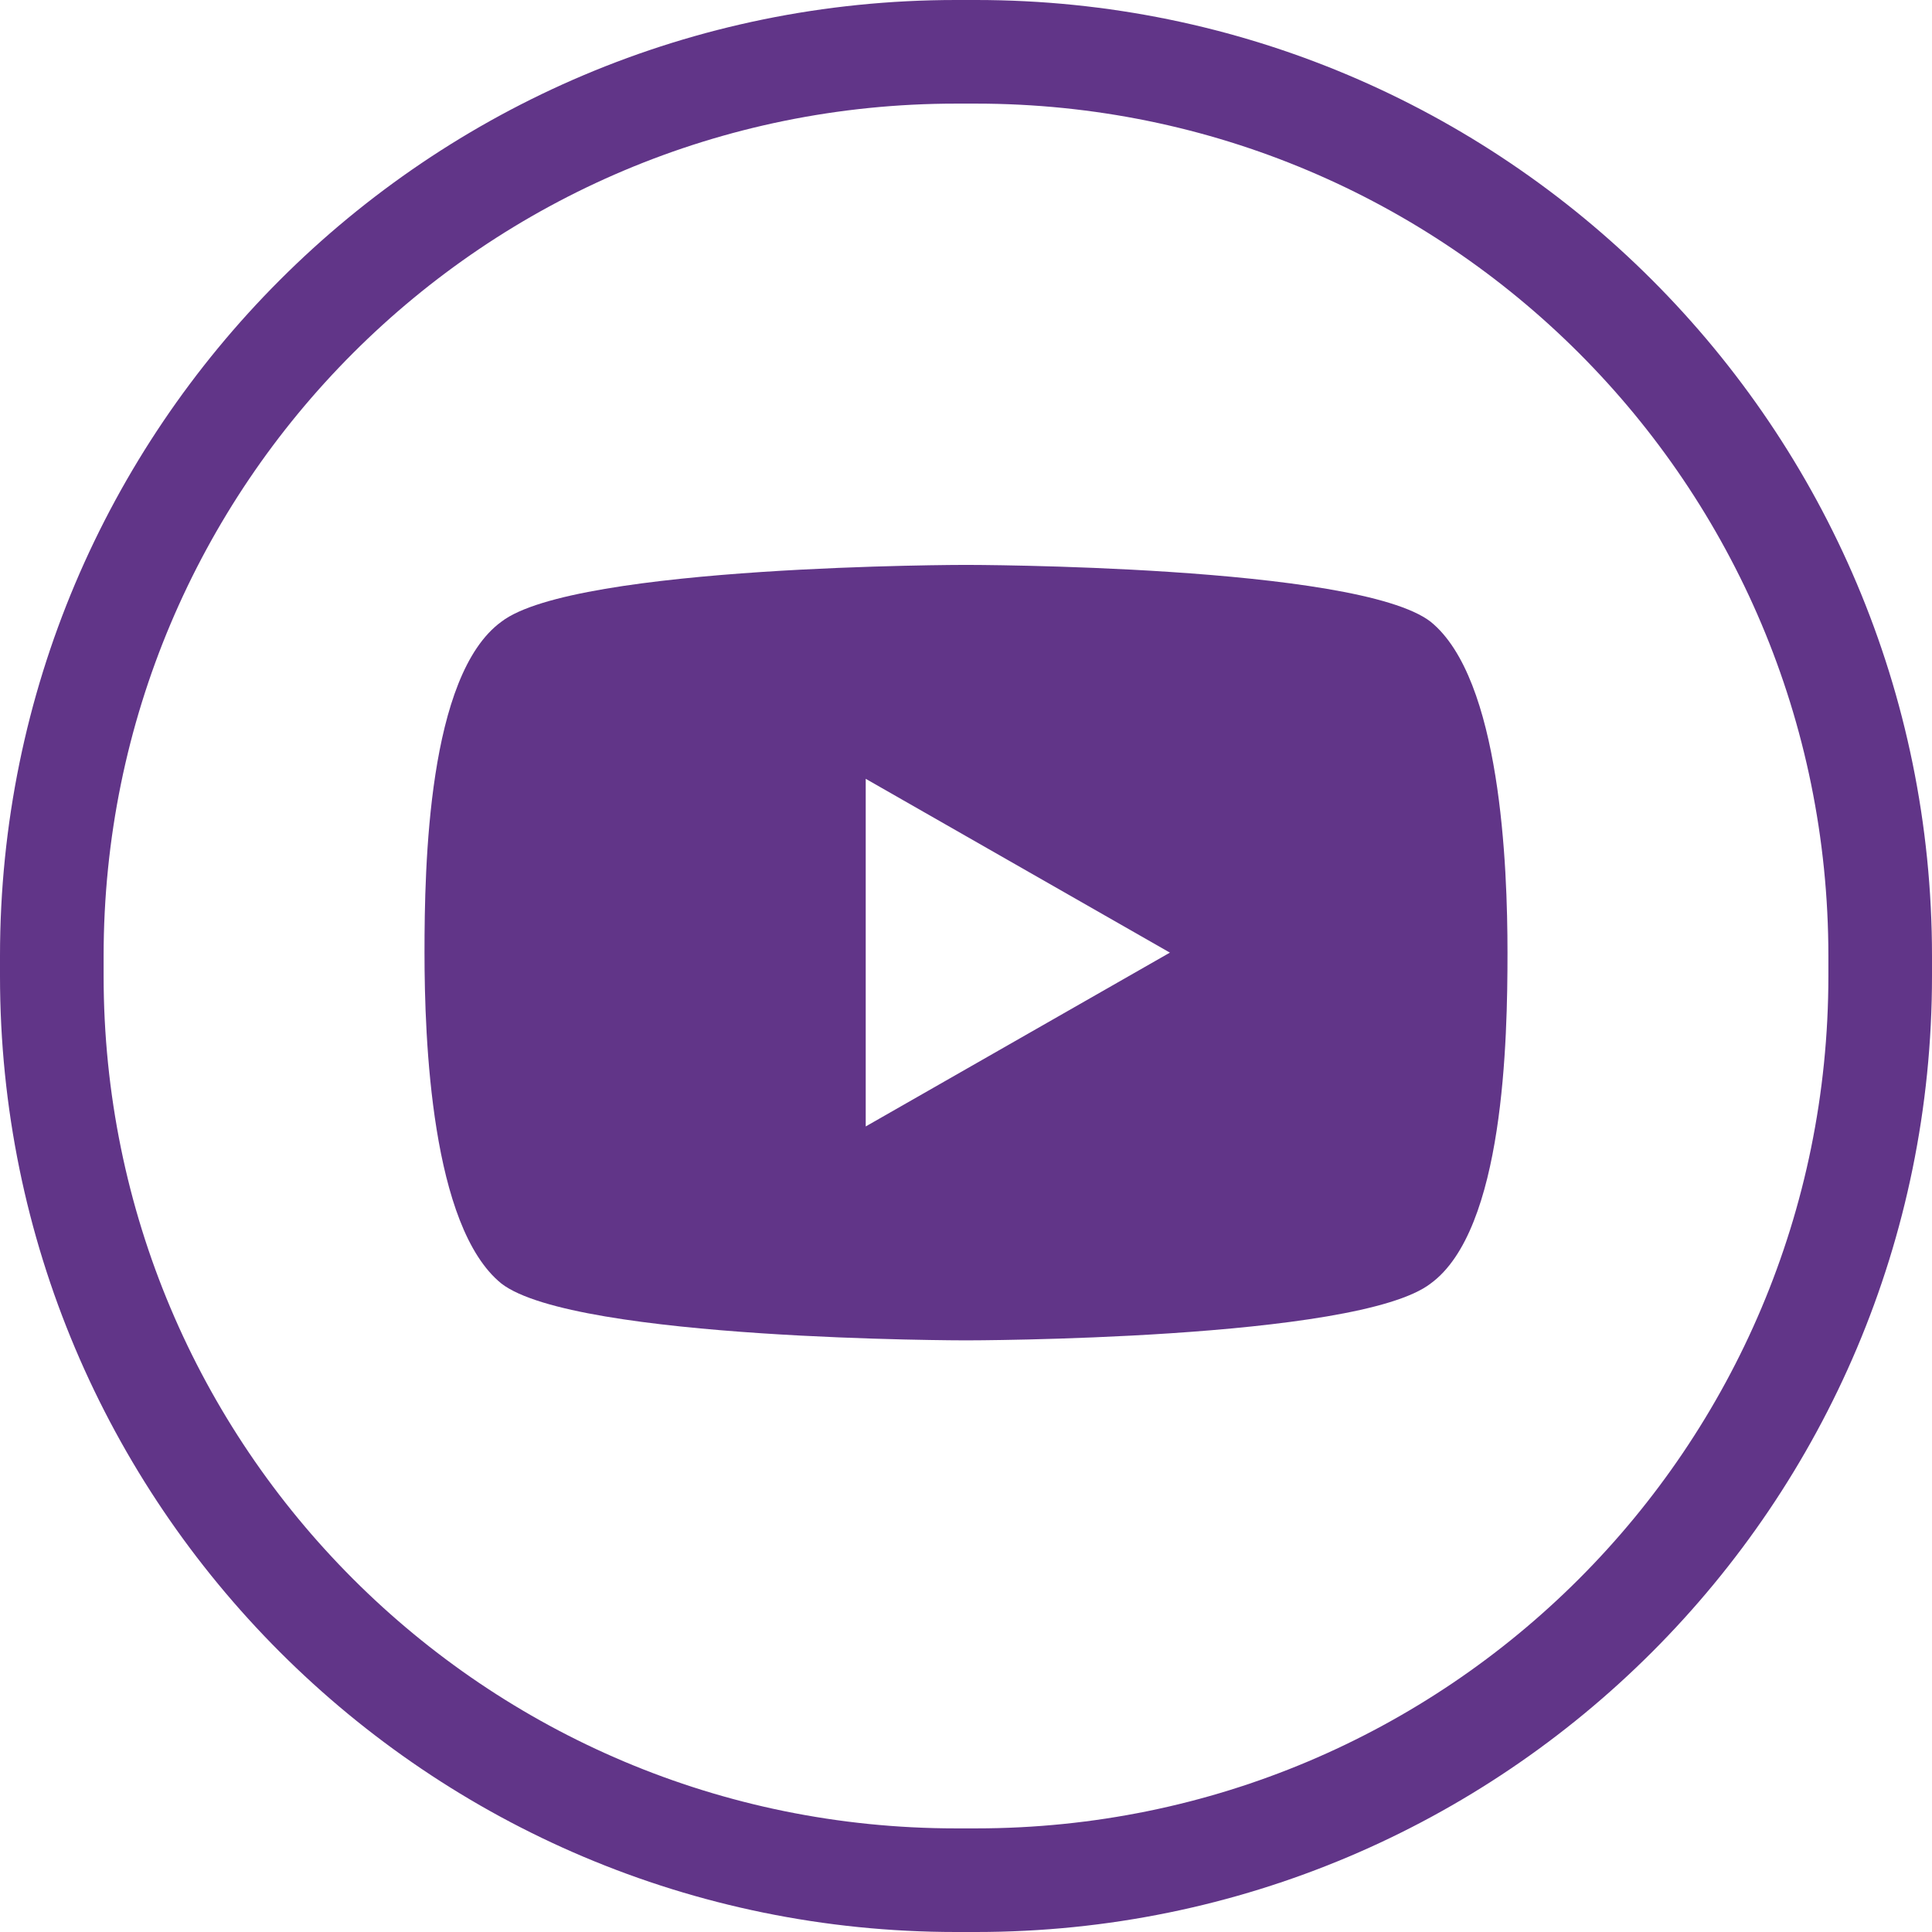
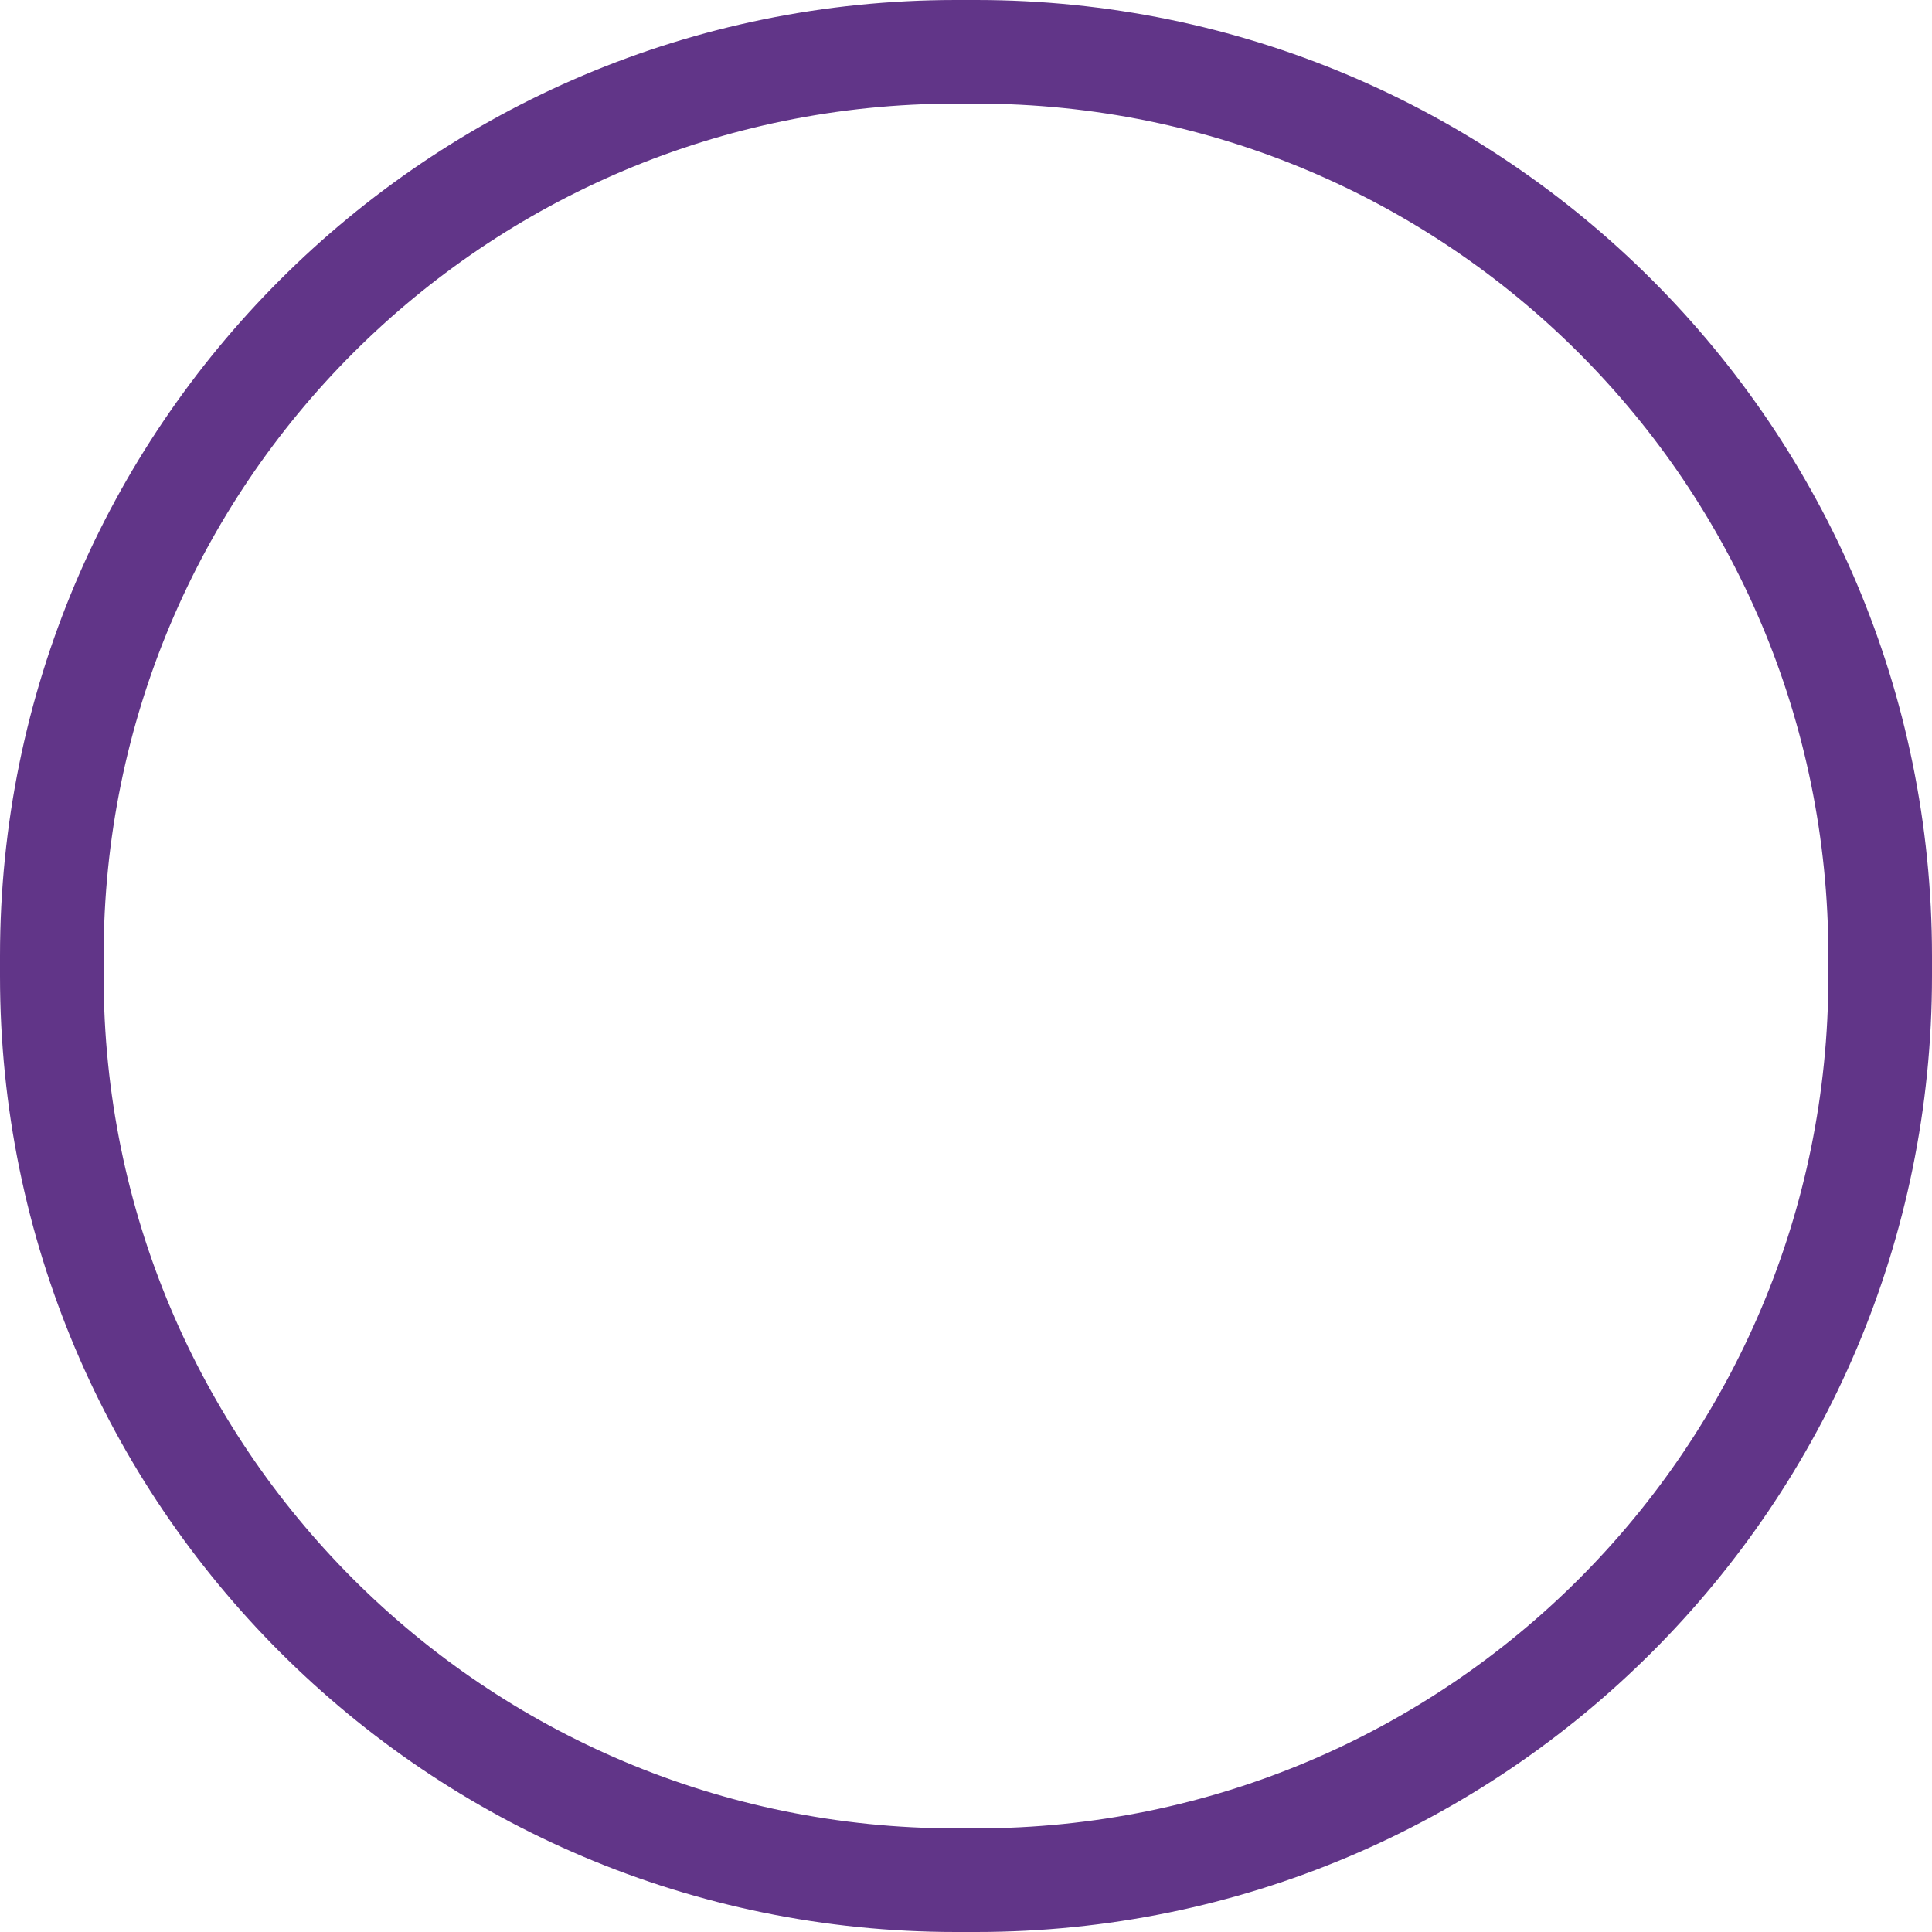
<svg xmlns="http://www.w3.org/2000/svg" id="Layer_2" viewBox="0 0 5.78 5.78">
  <defs>
    <style>
      .cls-1 {
        fill: #613588;
      }
    </style>
  </defs>
  <g id="Layer_1-2" data-name="Layer_1">
    <g>
      <path class="cls-1" d="M2.92,0h-.06C1.28,0,0,1.28,0,2.86v.06c0,1.58,1.28,2.86,2.86,2.86h.06c1.58,0,2.86-1.28,2.86-2.86v-.06c0-1.58-1.28-2.86-2.86-2.86ZM5.47,2.92c0,1.41-1.14,2.55-2.55,2.55h-.06C1.45,5.47.31,4.33.31,2.92v-.06C.31,1.45,1.45.31,2.86.31h.06c1.41,0,2.55,1.14,2.55,2.55v.06Z" />
-       <path class="cls-1" d="M4.51,2.85h0c0-.26-.02-.82-.23-.99-.22-.17-1.39-.17-1.39-.17v.03-.03s-1.17,0-1.39.17c-.22.16-.23.73-.23.99h0s0,0,0,0c0,0,0,0,0,0h0c0,.26.02.82.23.99.22.17,1.39.17,1.39.17v-.03.03s1.17,0,1.39-.17c.22-.16.23-.73.23-.99h0s0,0,0,0c0,0,0,0,0,0ZM2.59,3.38v-1.05l.91.52-.91.52Z" />
    </g>
  </g>
</svg>